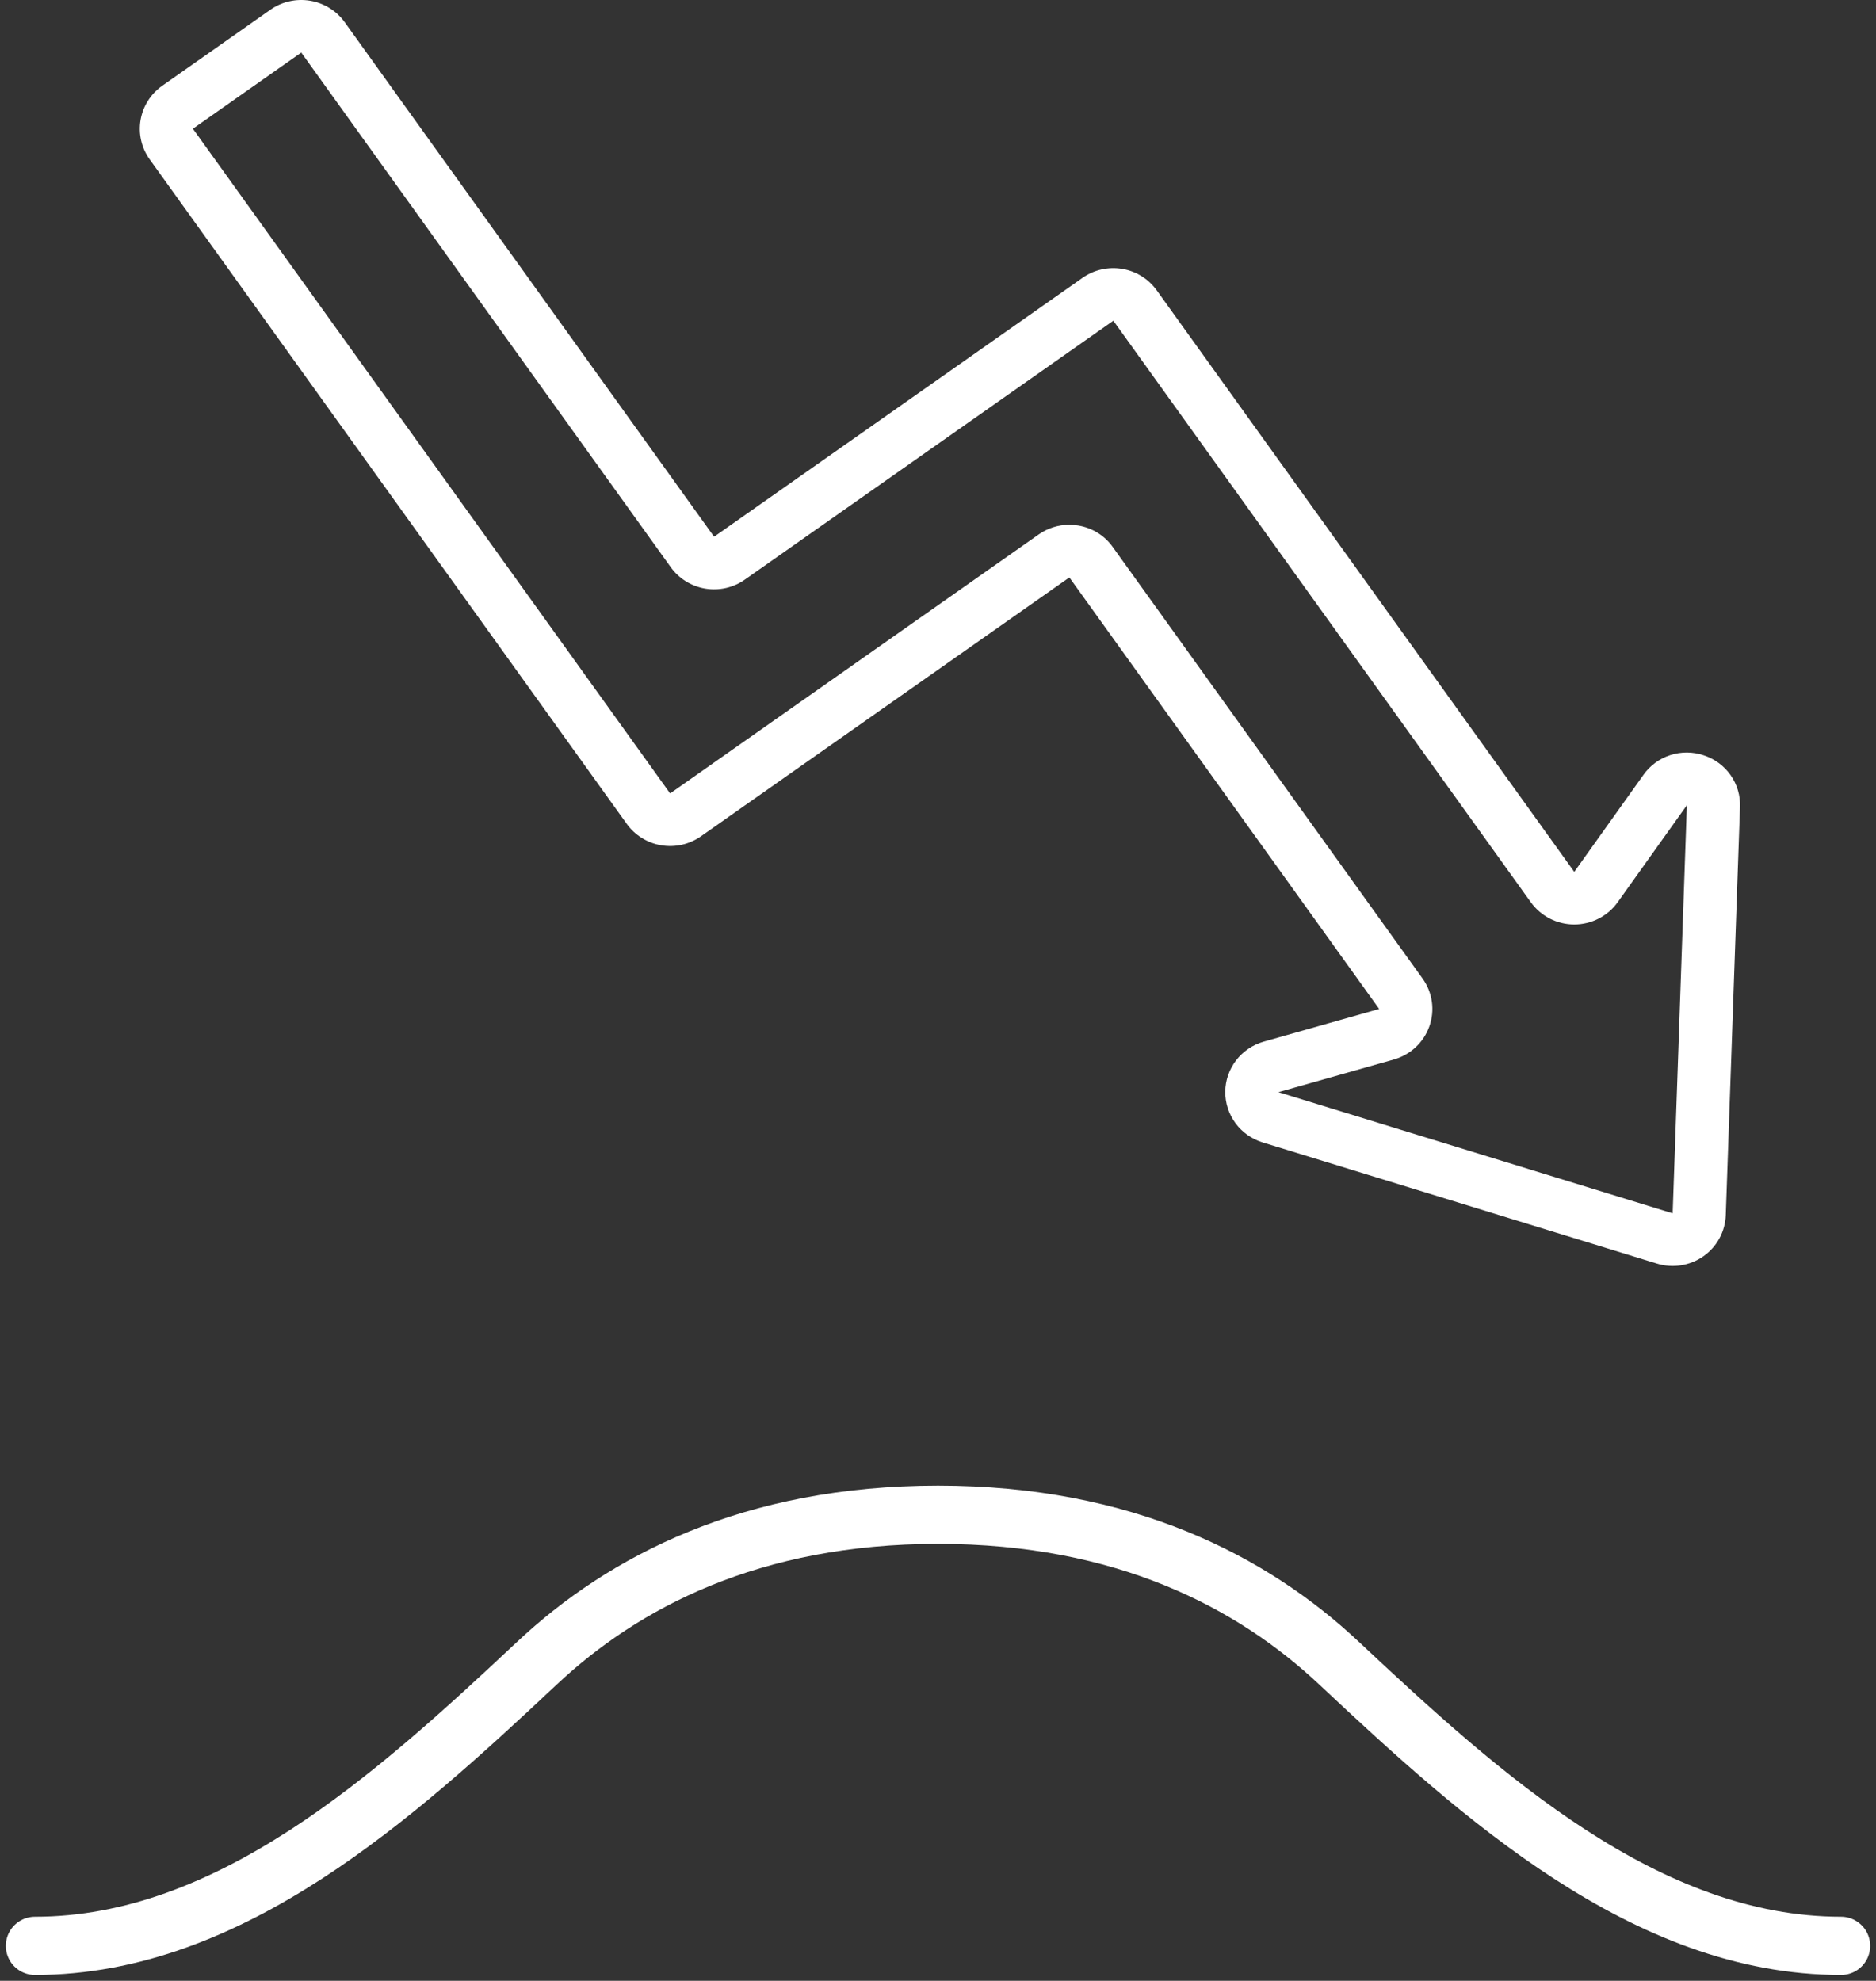
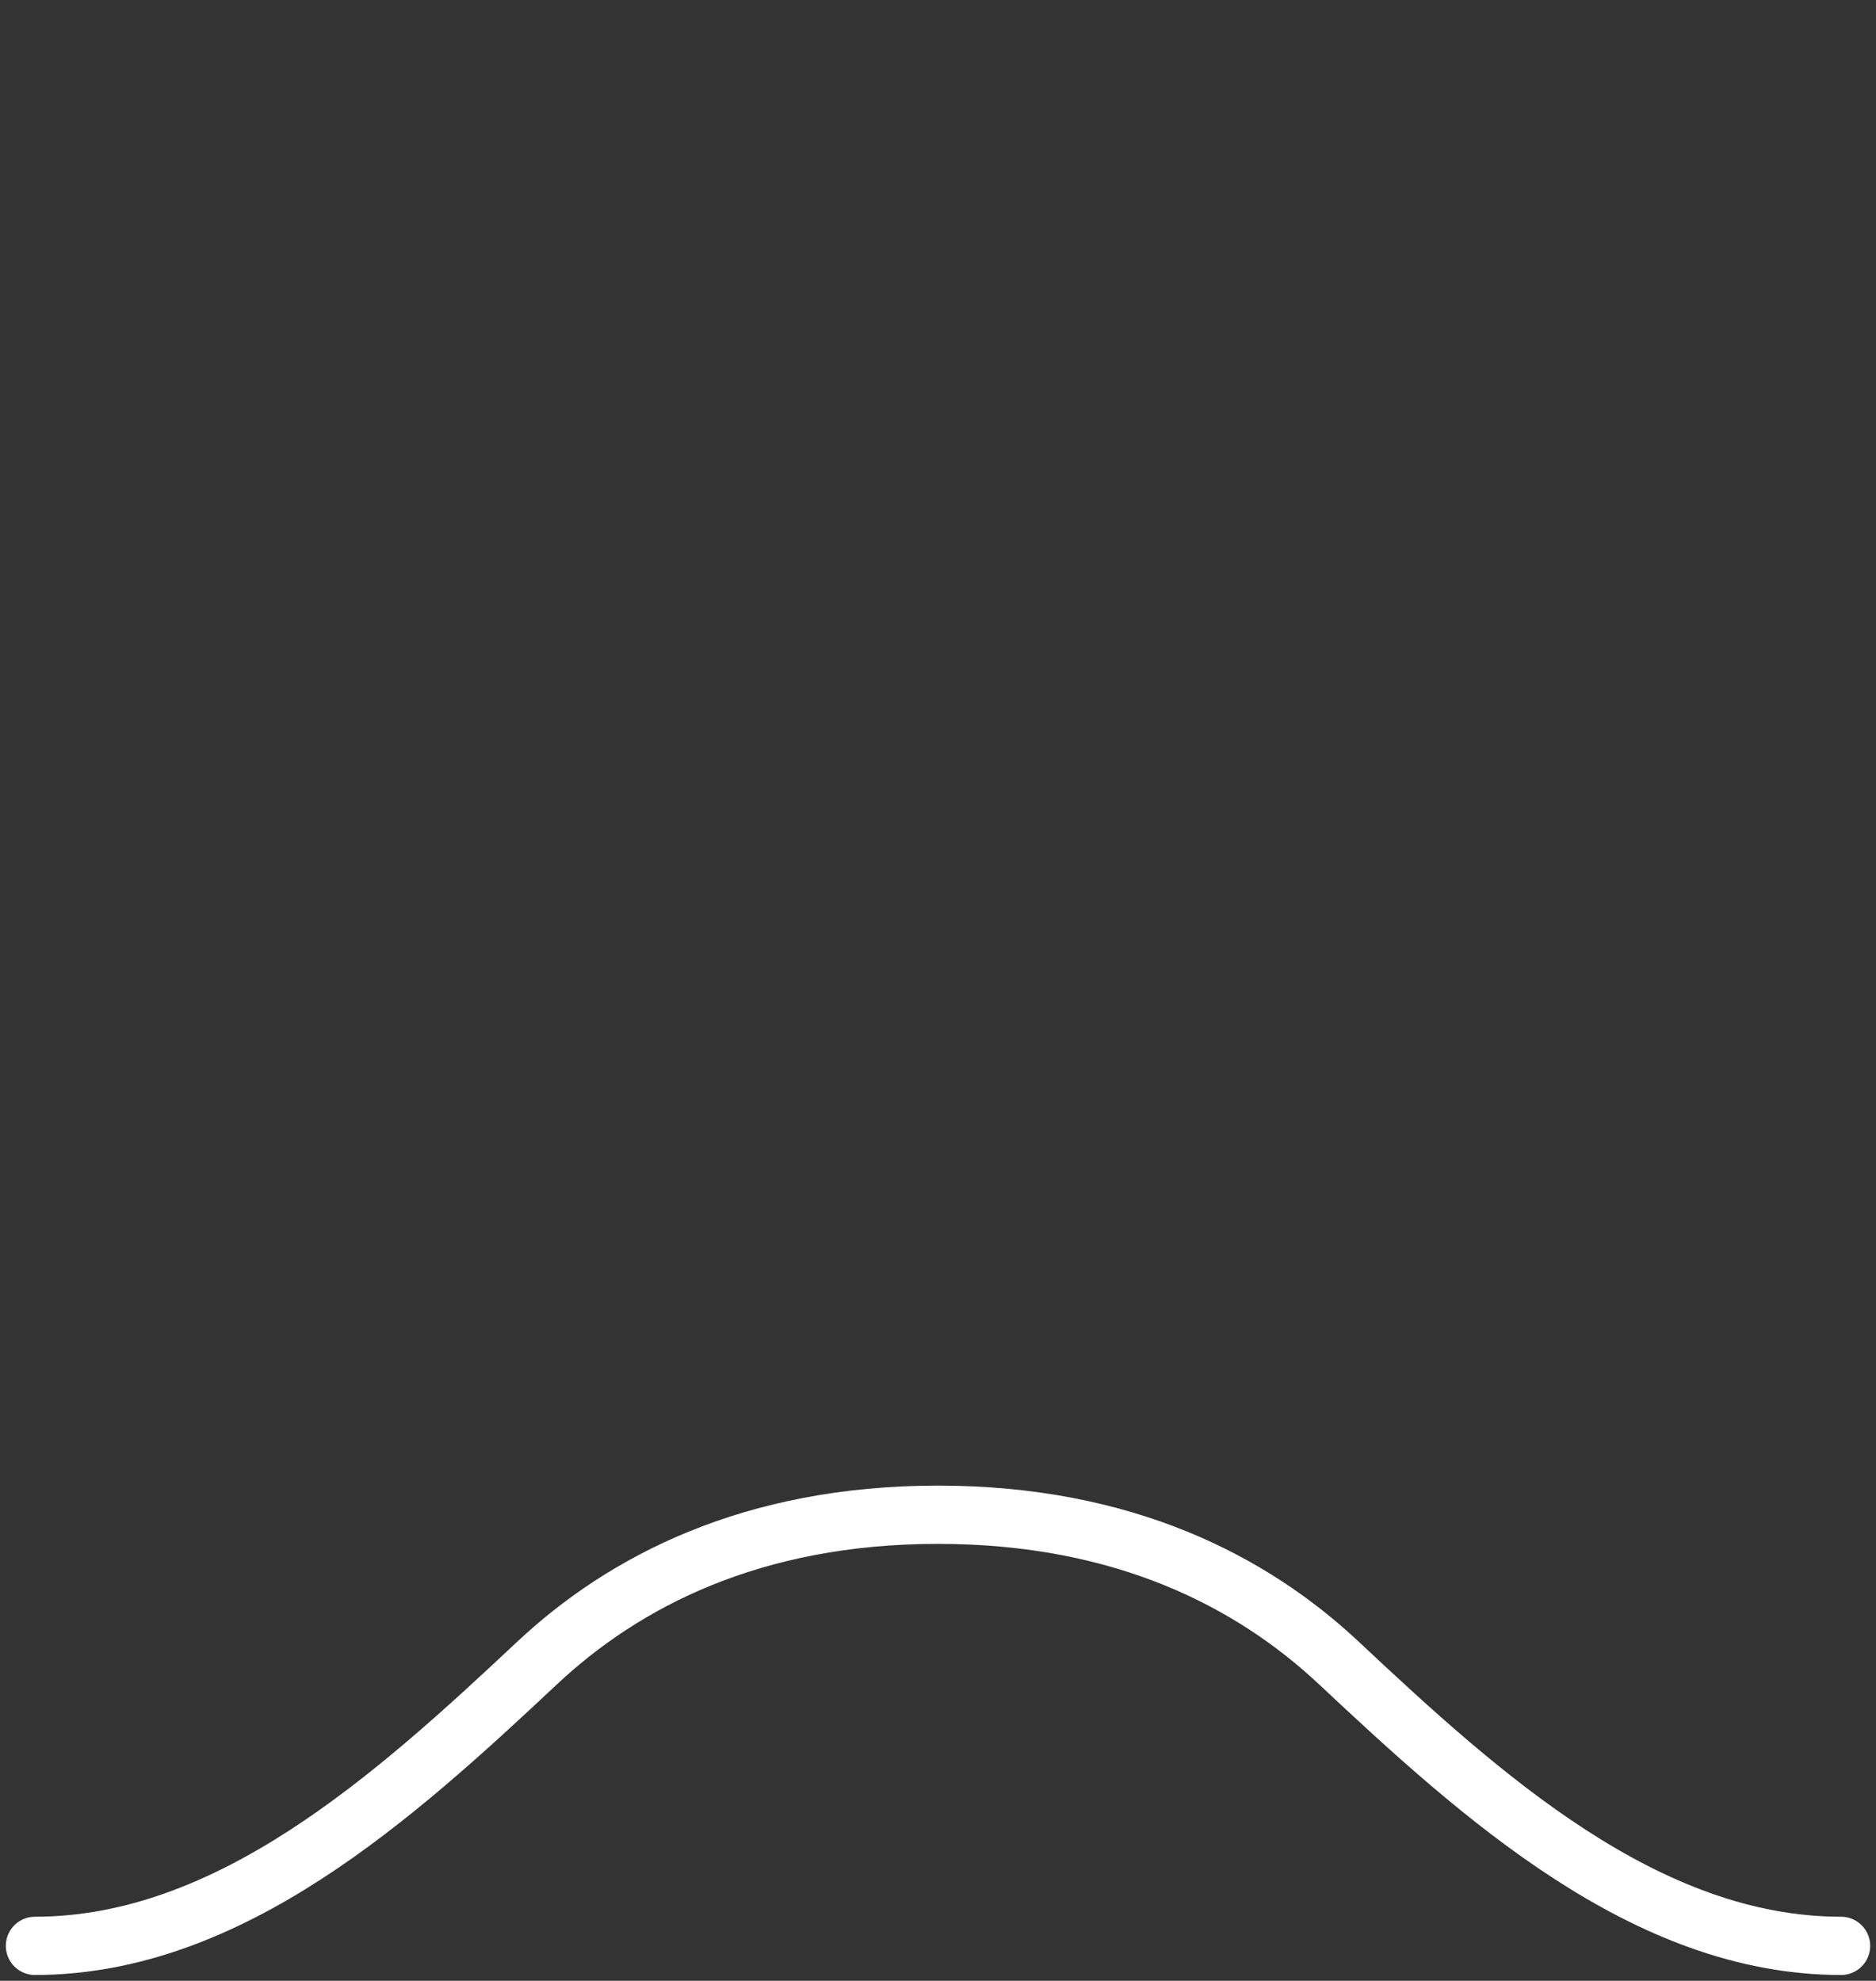
<svg xmlns="http://www.w3.org/2000/svg" width="161" height="170" viewBox="0 0 161 170" fill="none">
  <rect x="0" y="0" width="161" height="170" fill="#333333" stroke="none" />
-   <path d="M146.225 64.828C145.294 64.512 144.284 64.504 143.348 64.806C142.413 65.109 141.602 65.705 141.04 66.504L135.104 74.827L99.267 24.912C98.567 23.936 97.504 23.275 96.311 23.075C95.118 22.874 93.893 23.15 92.906 23.843L61.284 46.065L29.576 1.897C28.873 0.923 27.809 0.264 26.617 0.064C25.424 -0.136 24.2 0.139 23.213 0.83L13.914 7.366C12.931 8.062 12.267 9.115 12.065 10.294C11.862 11.473 12.139 12.683 12.834 13.661L53.79 70.71C54.491 71.685 55.555 72.346 56.748 72.546C57.941 72.746 59.165 72.469 60.152 71.776L91.774 49.557L118.362 86.592L108.463 89.394C107.518 89.661 106.685 90.223 106.089 90.996C105.493 91.769 105.165 92.712 105.154 93.684C105.143 94.657 105.449 95.607 106.028 96.393C106.606 97.179 107.426 97.759 108.365 98.048L142.192 108.443C142.862 108.65 143.571 108.701 144.265 108.592C144.958 108.483 145.617 108.217 146.189 107.815C146.762 107.413 147.233 106.885 147.565 106.274C147.898 105.662 148.083 104.982 148.107 104.288L149.328 69.261C149.367 68.289 149.086 67.331 148.526 66.531C147.966 65.732 147.158 65.134 146.225 64.828ZM143.549 104.132L109.719 93.734L119.617 90.932C120.318 90.734 120.962 90.372 121.493 89.877C122.024 89.382 122.427 88.768 122.669 88.086C122.911 87.405 122.984 86.676 122.882 85.962C122.78 85.246 122.506 84.566 122.083 83.978L95.495 46.944C95.15 46.459 94.71 46.046 94.203 45.73C93.695 45.414 93.128 45.202 92.536 45.104C92.281 45.062 92.022 45.041 91.763 45.04C90.819 45.04 89.899 45.332 89.132 45.875L57.511 68.095L16.555 11.047L25.855 4.511L57.563 48.677C57.91 49.161 58.349 49.572 58.857 49.888C59.364 50.203 59.93 50.416 60.521 50.516C61.112 50.615 61.717 50.598 62.301 50.465C62.885 50.333 63.437 50.088 63.925 49.744L95.546 27.524L131.383 77.442C131.806 78.028 132.364 78.507 133.011 78.838C133.658 79.168 134.376 79.341 135.104 79.342H135.111C135.84 79.34 136.558 79.166 137.206 78.833C137.853 78.501 138.411 78.02 138.832 77.43L144.769 69.107L143.549 104.132Z" fill="white" />
  <path d="M3 167V167C19.732 167 33.884 154.177 46.089 142.732C53.525 135.759 64.507 130 80.5 130C96.493 130 107.475 135.759 114.911 142.732C127.116 154.177 141.268 167 158 167V167" stroke="white" stroke-width="5" stroke-linecap="round" />
</svg>